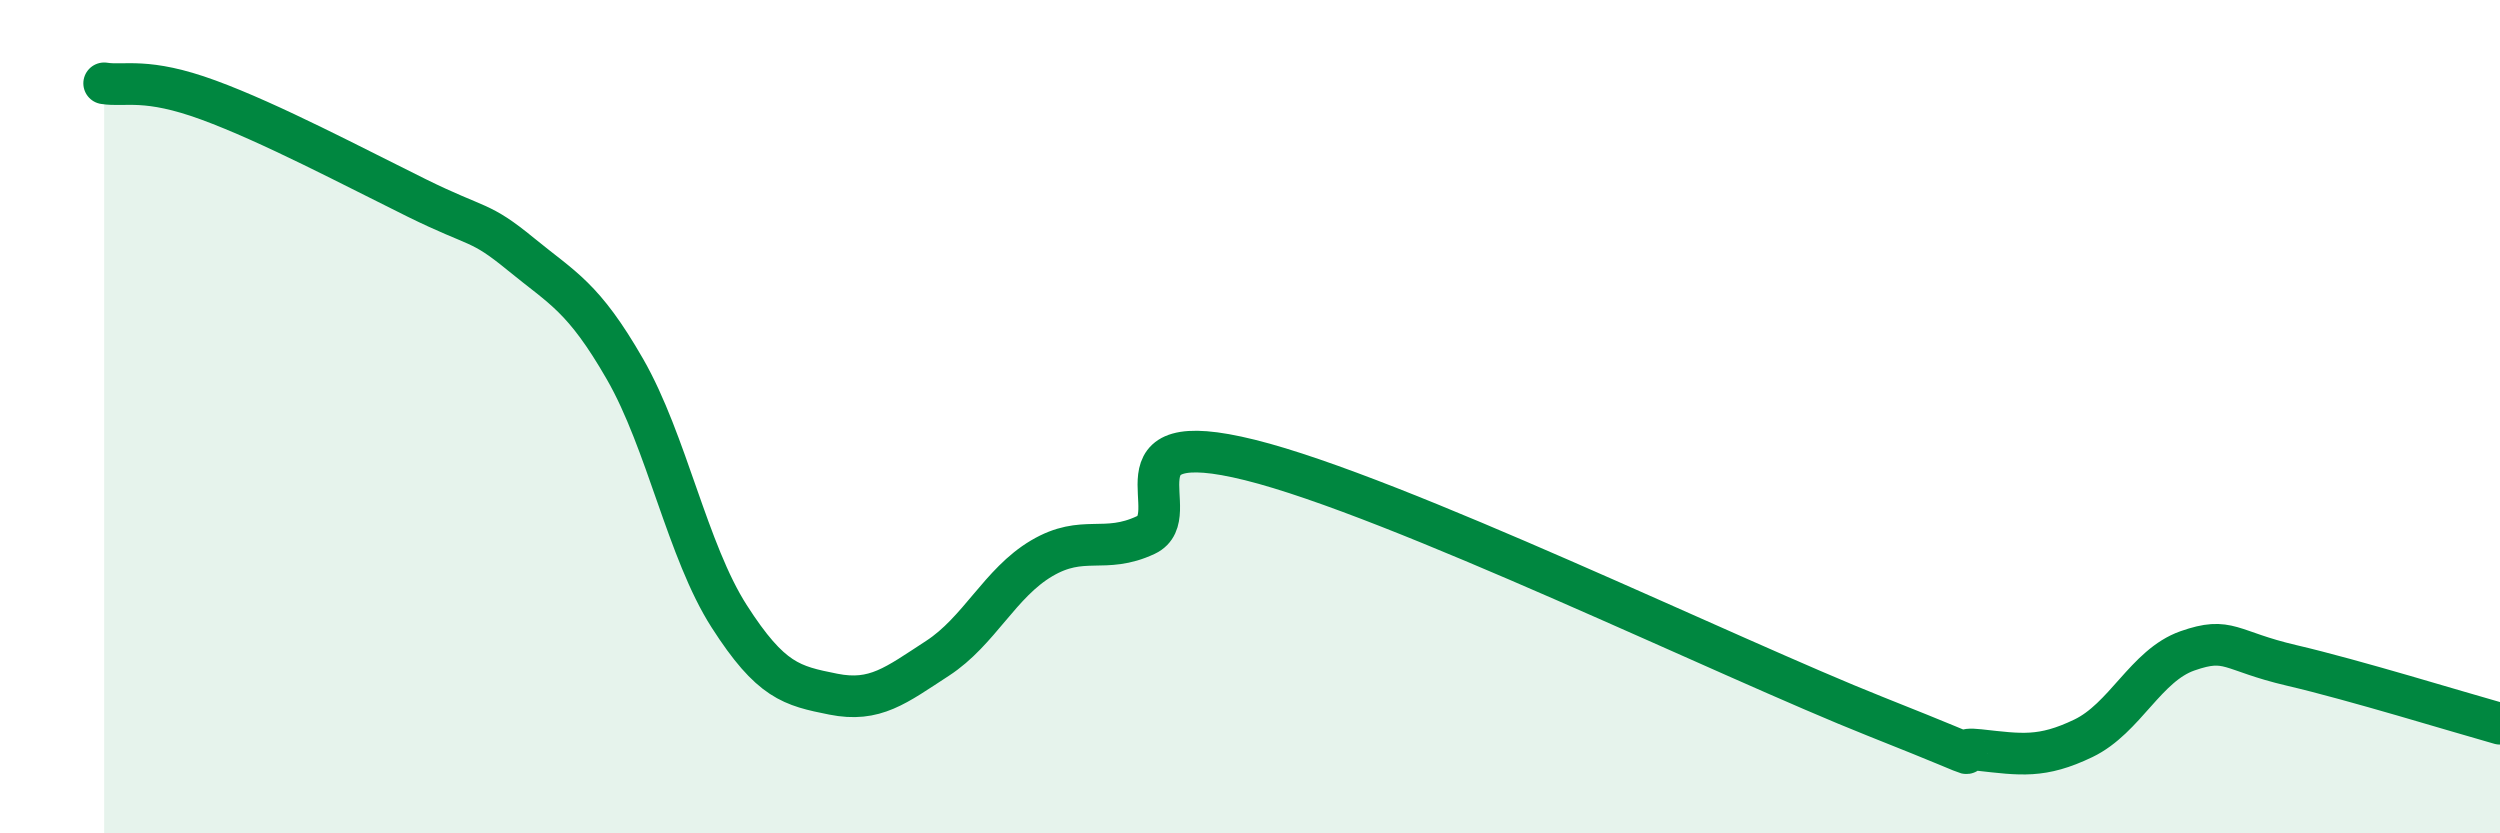
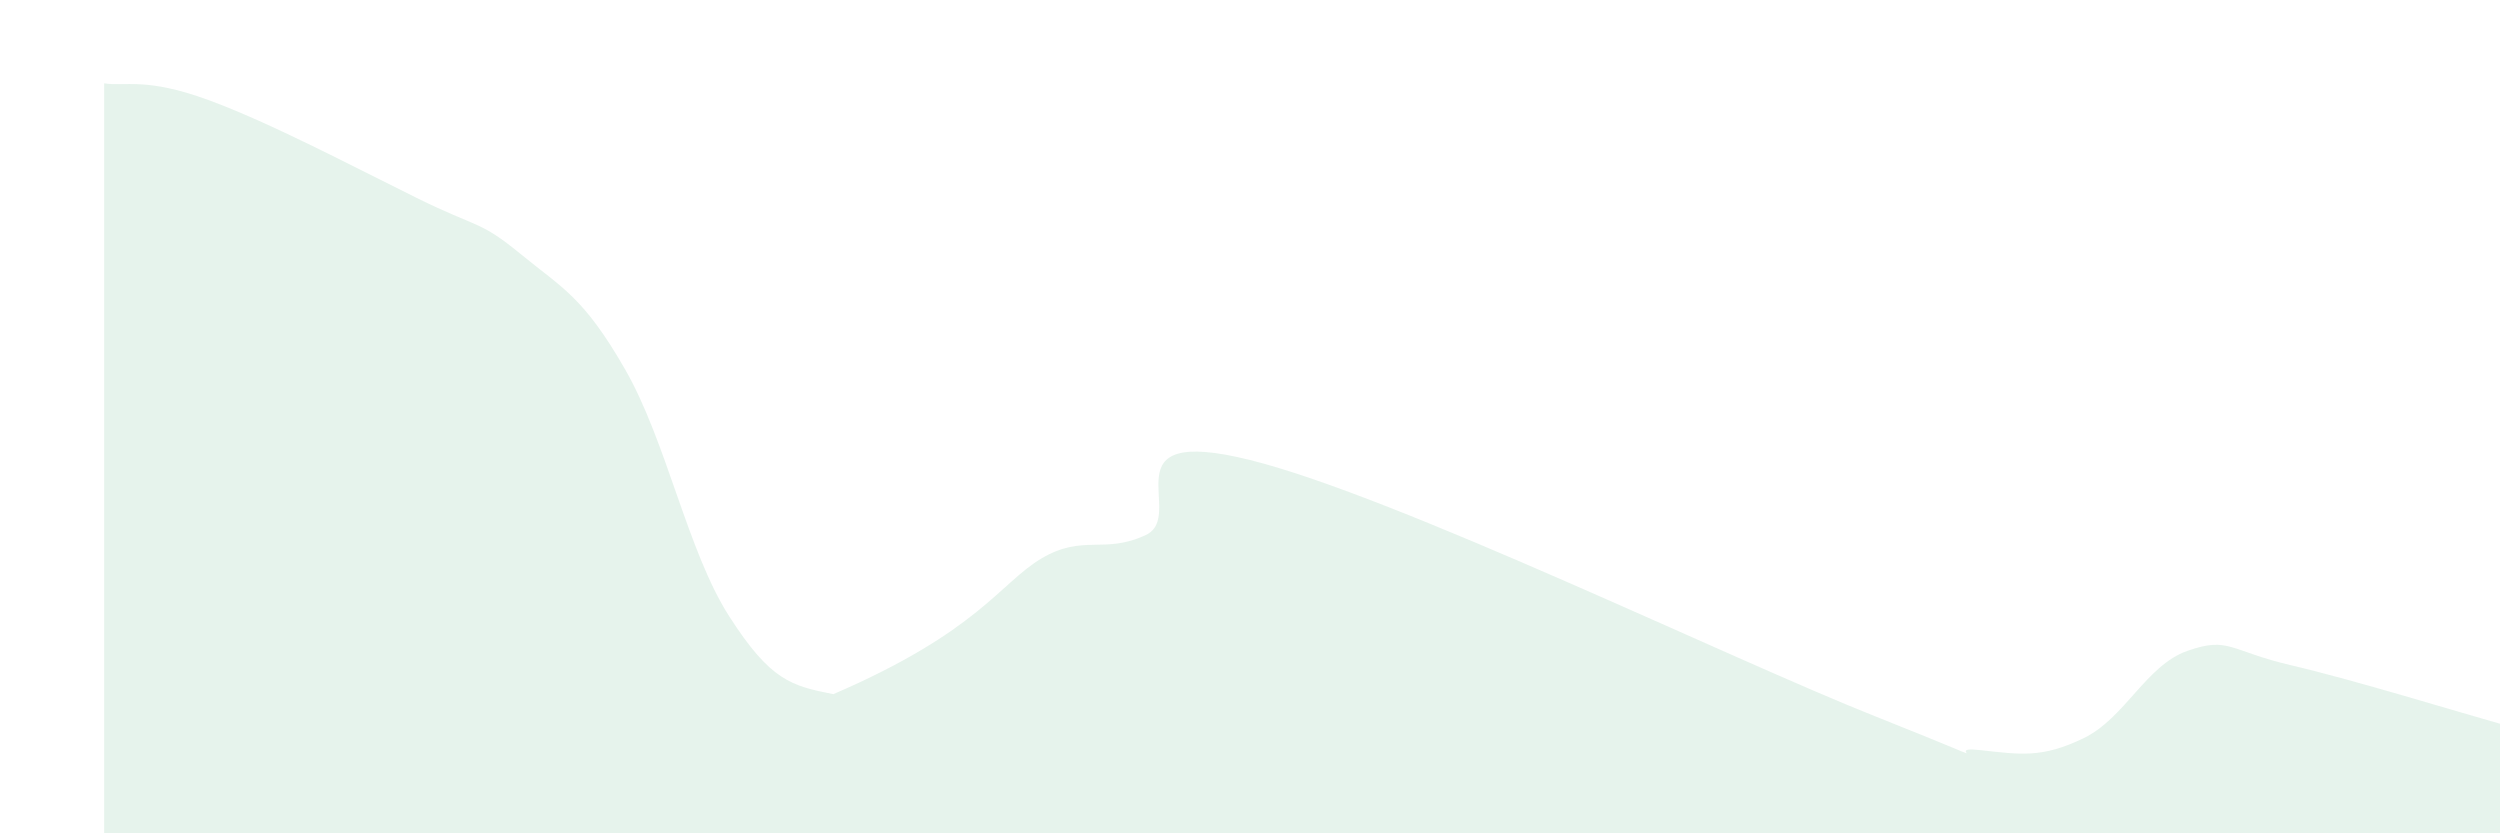
<svg xmlns="http://www.w3.org/2000/svg" width="60" height="20" viewBox="0 0 60 20">
-   <path d="M 2.5,2 C 3,2.08 3.5,1.85 5,2.4 C 6.5,2.95 8.5,4.01 10,4.75 C 11.5,5.49 11.5,5.28 12.5,6.1 C 13.5,6.92 14,7.12 15,8.86 C 16,10.6 16.5,13.23 17.5,14.79 C 18.5,16.35 19,16.46 20,16.66 C 21,16.86 21.5,16.45 22.5,15.8 C 23.5,15.15 24,13.99 25,13.4 C 26,12.81 26.5,13.31 27.5,12.84 C 28.5,12.37 26.5,10.17 30,11.04 C 33.5,11.91 41.5,15.8 45,17.19 C 48.5,18.58 46.5,17.89 47.5,18 C 48.5,18.11 49,18.2 50,17.72 C 51,17.24 51.5,15.97 52.5,15.62 C 53.5,15.27 53.5,15.62 55,15.97 C 56.5,16.32 59,17.09 60,17.37L60 20L2.5 20Z" fill="#008740" opacity="0.1" stroke-linecap="round" stroke-linejoin="round" />
-   <path d="M 2.5,2 C 3,2.08 3.5,1.85 5,2.4 C 6.5,2.95 8.5,4.01 10,4.75 C 11.5,5.49 11.5,5.28 12.5,6.1 C 13.5,6.92 14,7.12 15,8.86 C 16,10.6 16.5,13.23 17.5,14.79 C 18.5,16.35 19,16.46 20,16.66 C 21,16.86 21.5,16.45 22.5,15.8 C 23.5,15.15 24,13.99 25,13.4 C 26,12.81 26.5,13.31 27.5,12.84 C 28.5,12.37 26.5,10.17 30,11.04 C 33.5,11.91 41.5,15.8 45,17.19 C 48.5,18.58 46.5,17.89 47.5,18 C 48.5,18.11 49,18.2 50,17.72 C 51,17.24 51.5,15.97 52.5,15.62 C 53.5,15.27 53.5,15.62 55,15.97 C 56.5,16.32 59,17.09 60,17.37" stroke="#008740" stroke-width="1" fill="none" stroke-linecap="round" stroke-linejoin="round" />
+   <path d="M 2.5,2 C 3,2.08 3.5,1.85 5,2.4 C 6.5,2.95 8.5,4.01 10,4.75 C 11.5,5.49 11.5,5.28 12.5,6.1 C 13.5,6.92 14,7.12 15,8.86 C 16,10.6 16.5,13.23 17.5,14.79 C 18.5,16.35 19,16.46 20,16.66 C 23.5,15.15 24,13.99 25,13.4 C 26,12.81 26.5,13.31 27.5,12.84 C 28.5,12.37 26.5,10.17 30,11.04 C 33.5,11.91 41.5,15.8 45,17.19 C 48.5,18.58 46.5,17.89 47.5,18 C 48.5,18.11 49,18.2 50,17.72 C 51,17.24 51.5,15.97 52.5,15.62 C 53.5,15.27 53.5,15.62 55,15.97 C 56.5,16.32 59,17.09 60,17.37L60 20L2.5 20Z" fill="#008740" opacity="0.1" stroke-linecap="round" stroke-linejoin="round" />
</svg>